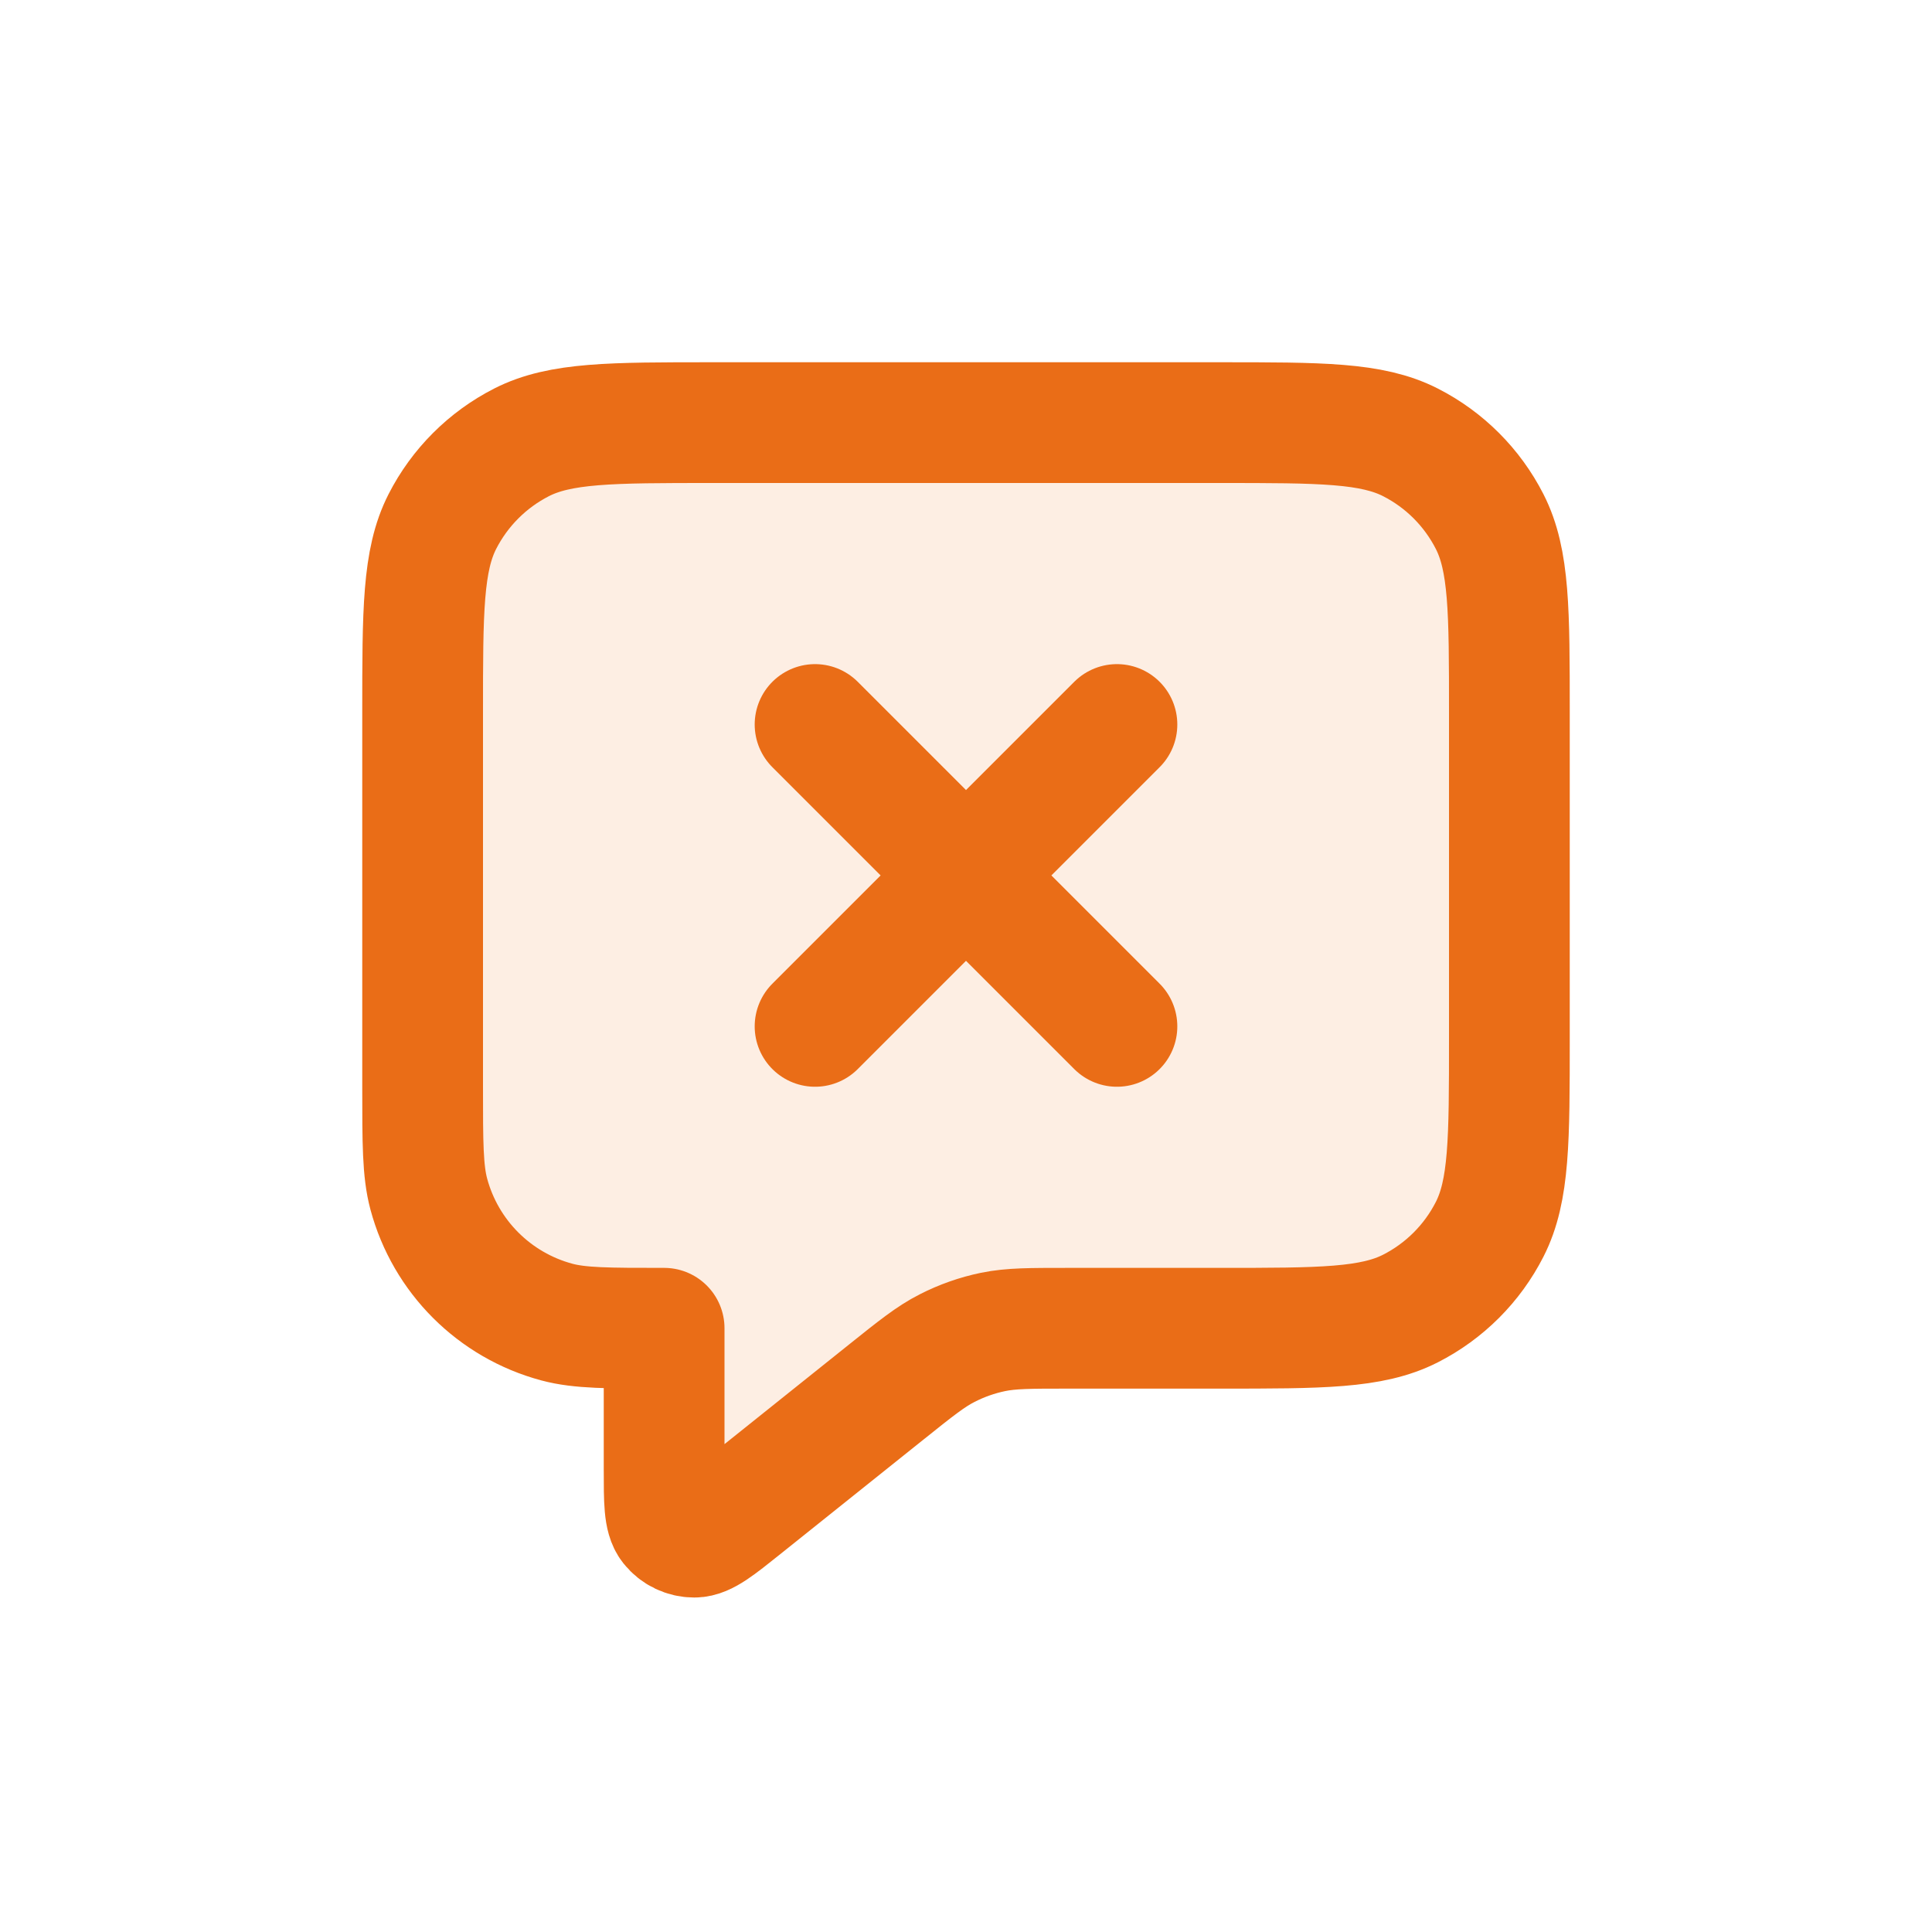
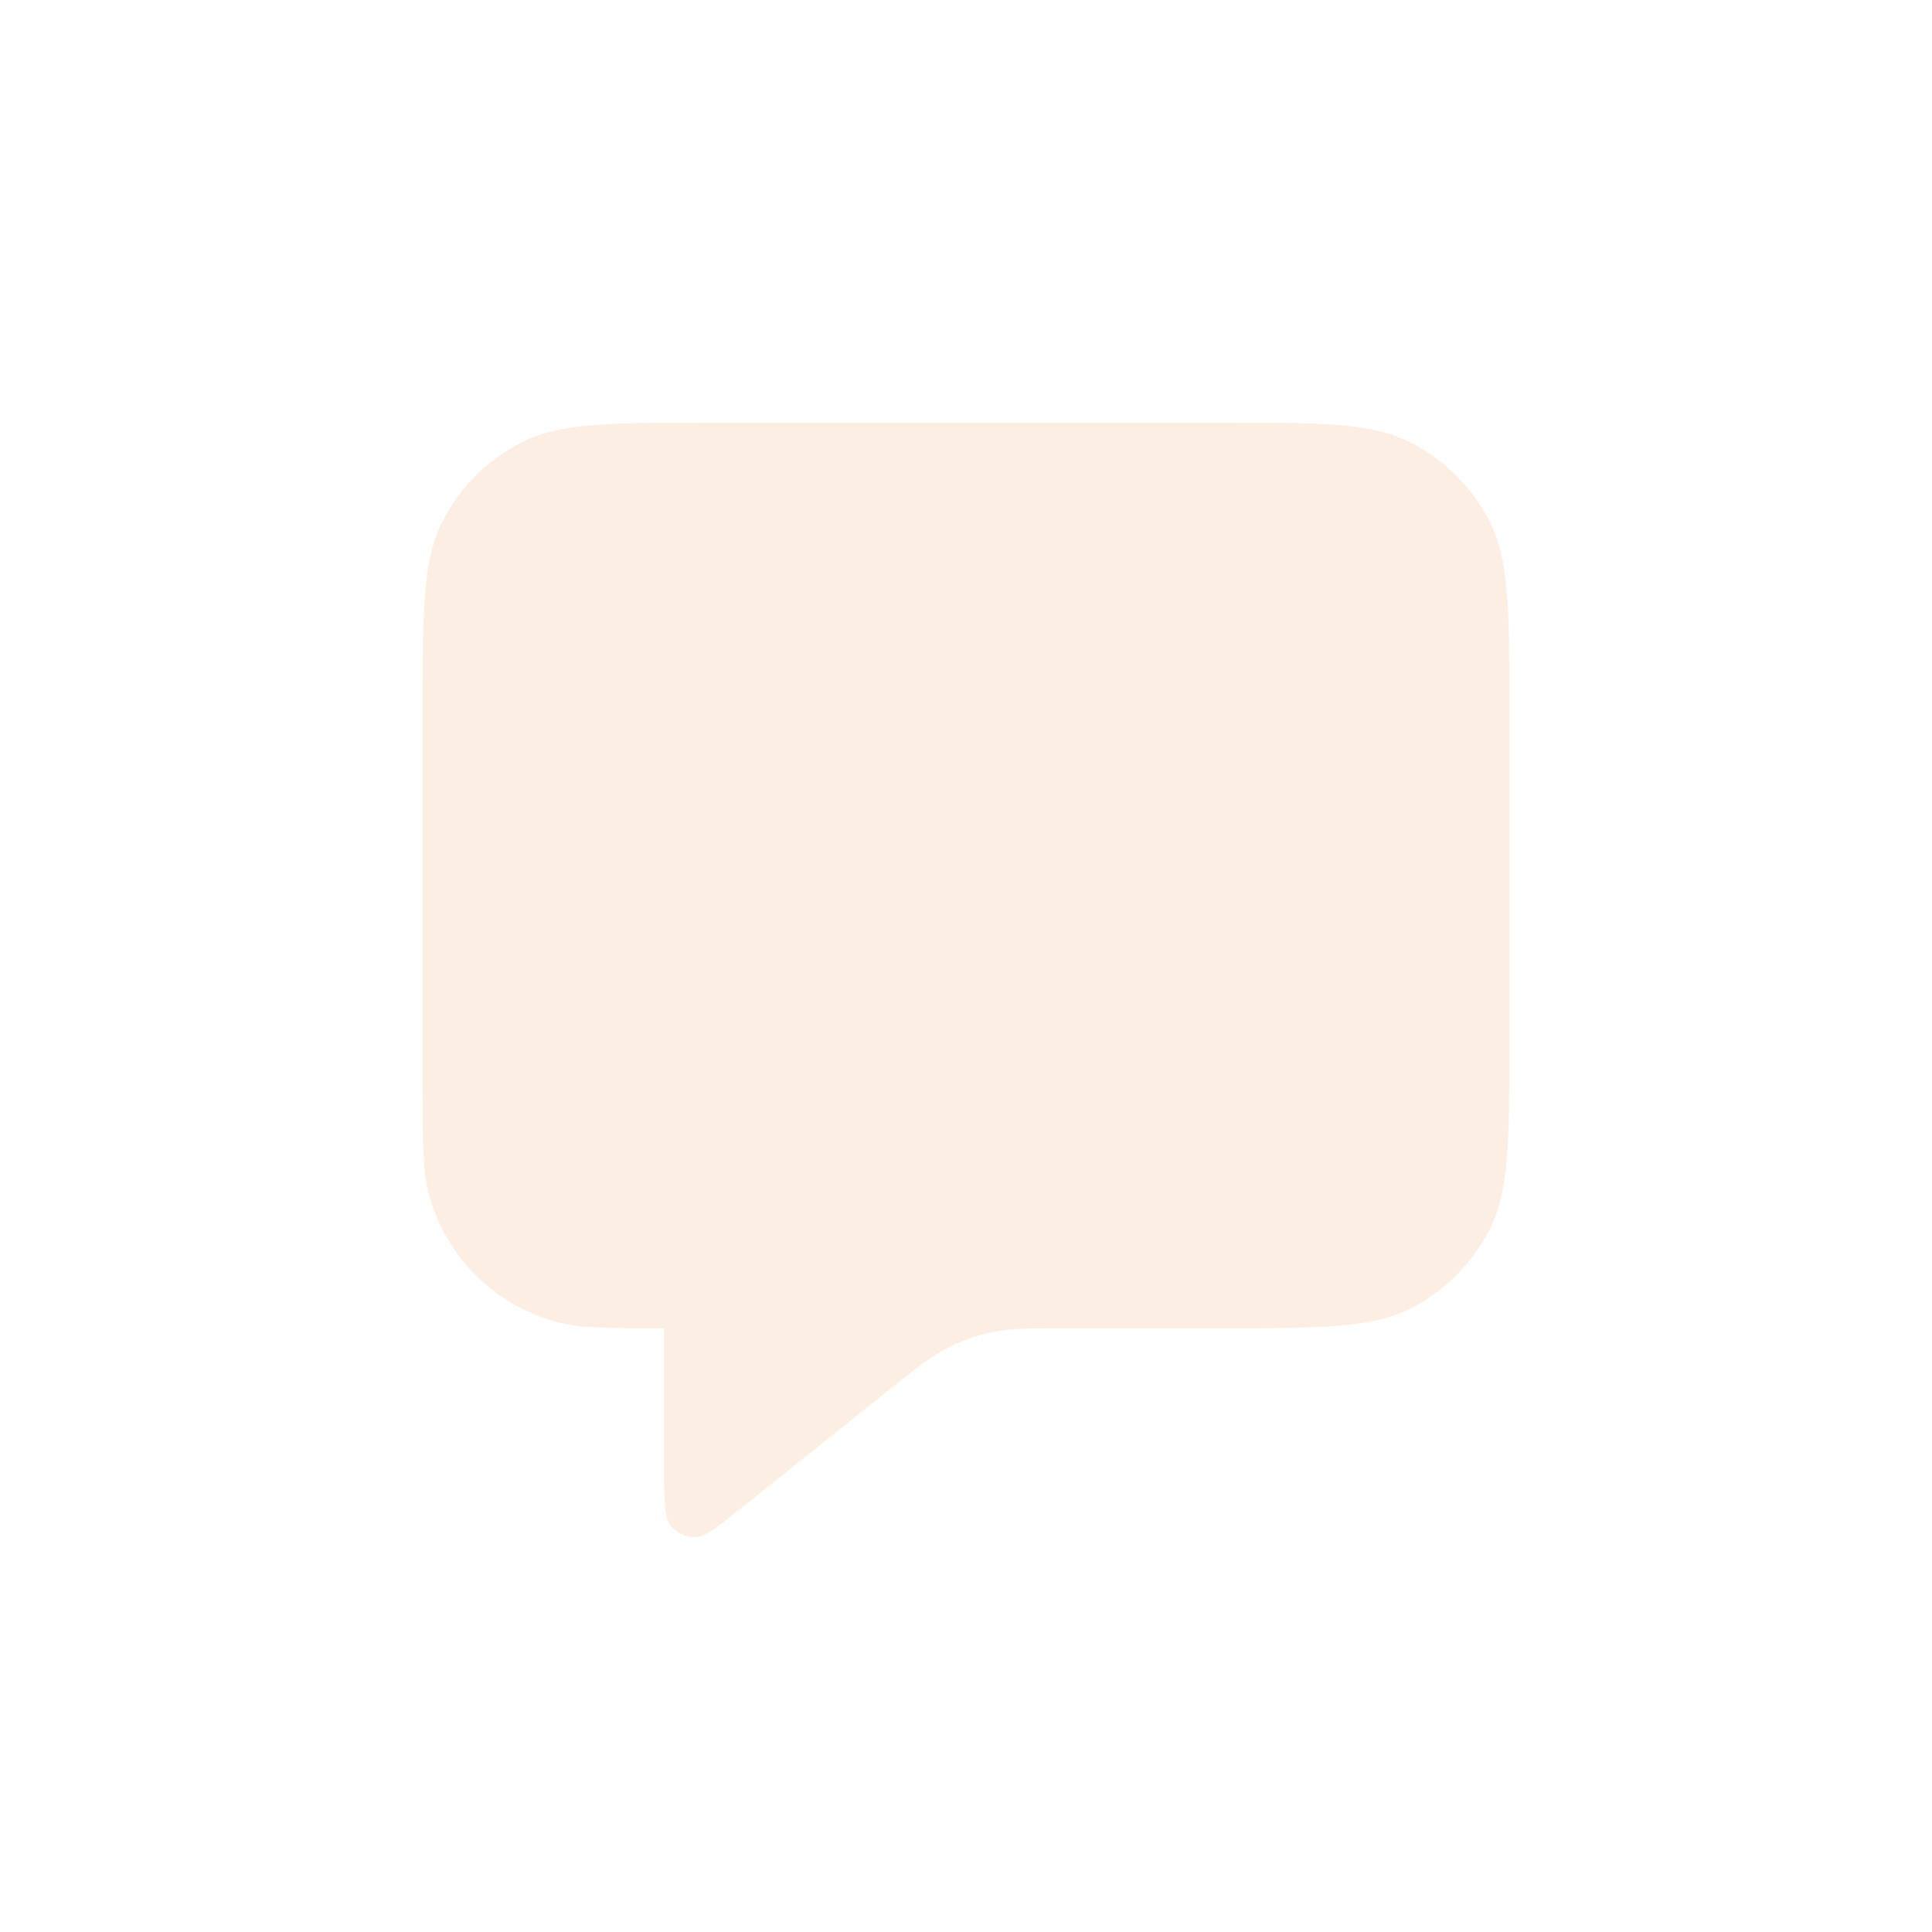
<svg xmlns="http://www.w3.org/2000/svg" width="32px" height="32px" viewBox="0 0 32 32" version="1.1">
  <title>ico / chat cross</title>
  <g id="Symbols" stroke="none" stroke-width="1" fill="none" fill-rule="evenodd">
    <g id="message-x-square" transform="translate(7, 7)">
      <path d="M0,4.8 C0,3.12 0,2.28 0.327,1.638 C0.615,1.074 1.074,0.615 1.638,0.327 C2.28,0 3.12,0 4.8,0 L13.2,0 C14.88,0 15.72,0 16.362,0.327 C16.927,0.615 17.385,1.074 17.673,1.638 C18,2.28 18,3.12 18,4.8 L18,10.2 C18,11.88 18,12.72 17.673,13.362 C17.385,13.927 16.927,14.385 16.362,14.673 C15.72,15 14.88,15 13.2,15 L10.684,15 C10.06,15 9.748,15 9.449,15.061 C9.184,15.116 8.928,15.206 8.688,15.329 C8.416,15.467 8.172,15.662 7.685,16.052 L5.3,17.96 C4.884,18.293 4.676,18.459 4.501,18.46 C4.348,18.46 4.204,18.391 4.109,18.272 C4,18.135 4,17.868 4,17.335 L4,15 C3.07,15 2.605,15 2.224,14.898 C1.188,14.62 0.38,13.812 0.102,12.777 C0,12.395 0,11.93 0,11 L0,4.8 Z" id="Path" fill="#EA6D17" fill-rule="nonzero" opacity="0.12" />
-       <path d="M6.5,5 L11.5,10 M11.5,5 L6.5,10 M4,15 L4,17.335 C4,17.868 4,18.135 4.109,18.272 C4.204,18.391 4.348,18.46 4.501,18.46 C4.676,18.459 4.884,18.293 5.3,17.96 L7.685,16.052 C8.172,15.662 8.416,15.467 8.688,15.329 C8.928,15.206 9.184,15.116 9.449,15.061 C9.748,15 10.06,15 10.684,15 L13.2,15 C14.88,15 15.72,15 16.362,14.673 C16.927,14.385 17.385,13.927 17.673,13.362 C18,12.72 18,11.88 18,10.2 L18,4.8 C18,3.12 18,2.28 17.673,1.638 C17.385,1.074 16.927,0.615 16.362,0.327 C15.72,0 14.88,0 13.2,0 L4.8,0 C3.12,0 2.28,0 1.638,0.327 C1.074,0.615 0.615,1.074 0.327,1.638 C0,2.28 0,3.12 0,4.8 L0,11 C0,11.93 0,12.395 0.102,12.777 C0.38,13.812 1.188,14.62 2.224,14.898 C2.605,15 3.07,15 4,15 Z" id="Shape" stroke="#EA6D17" stroke-width="2" stroke-linecap="round" stroke-linejoin="round" />
    </g>
  </g>
</svg>